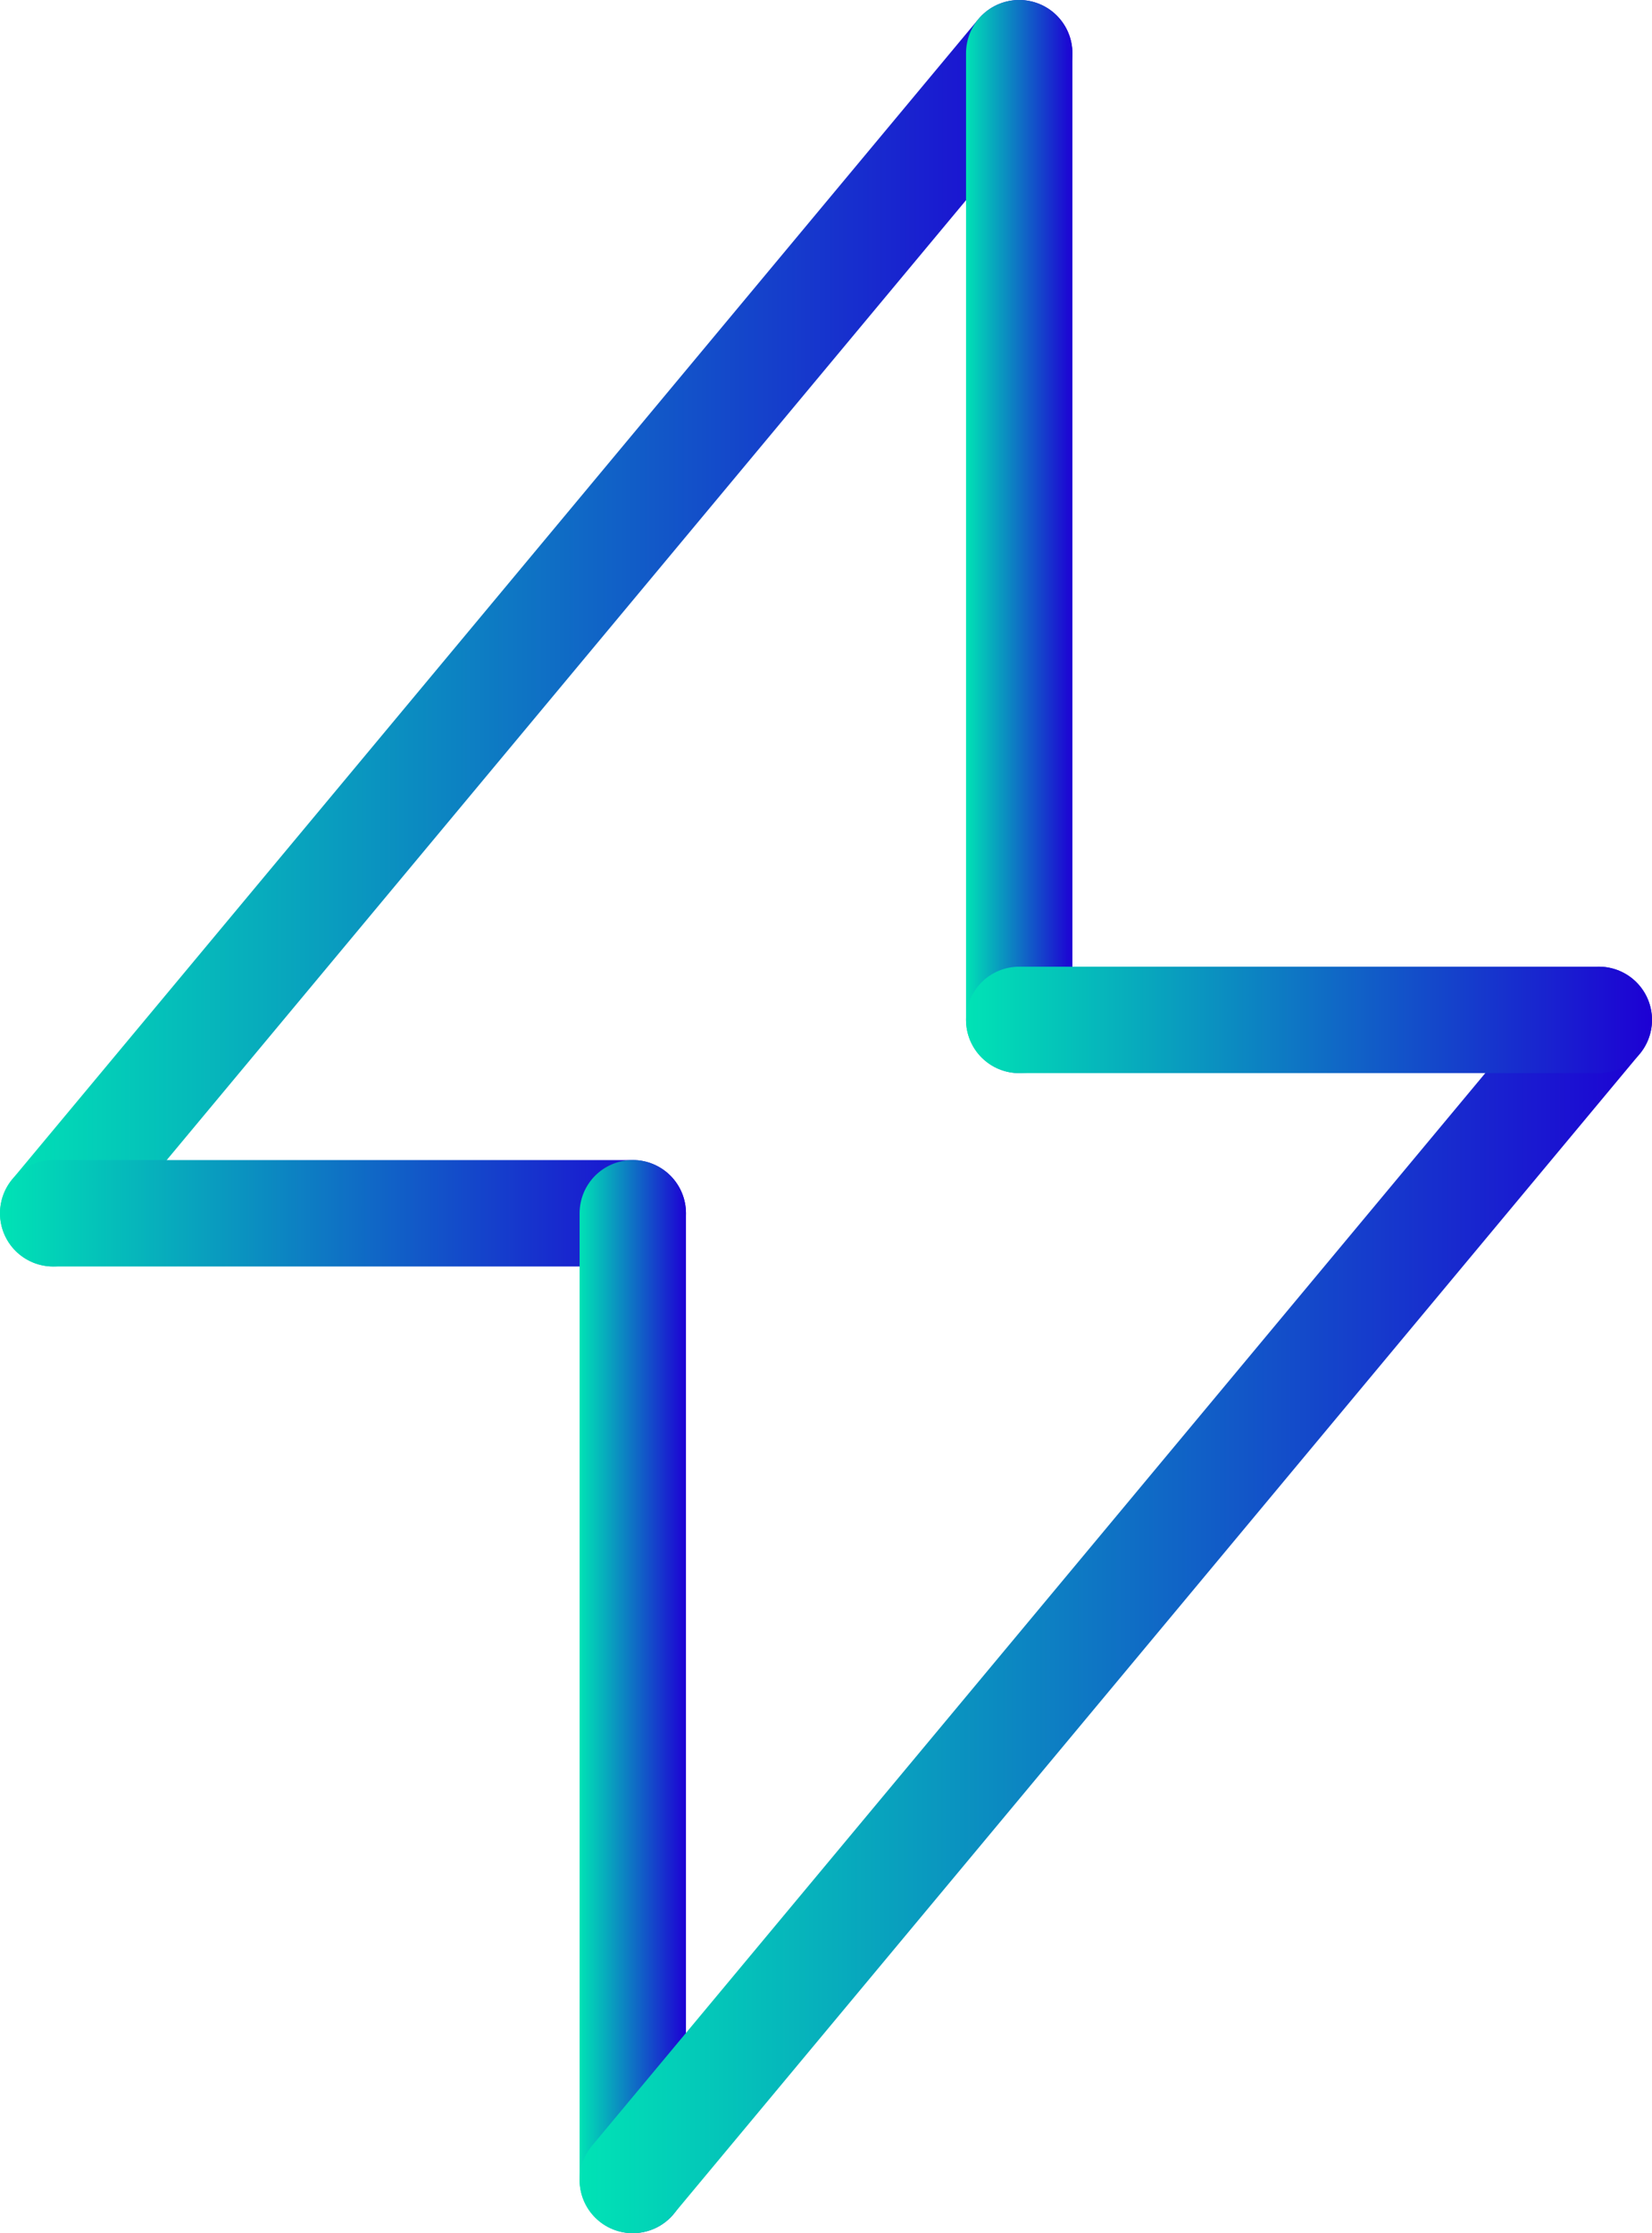
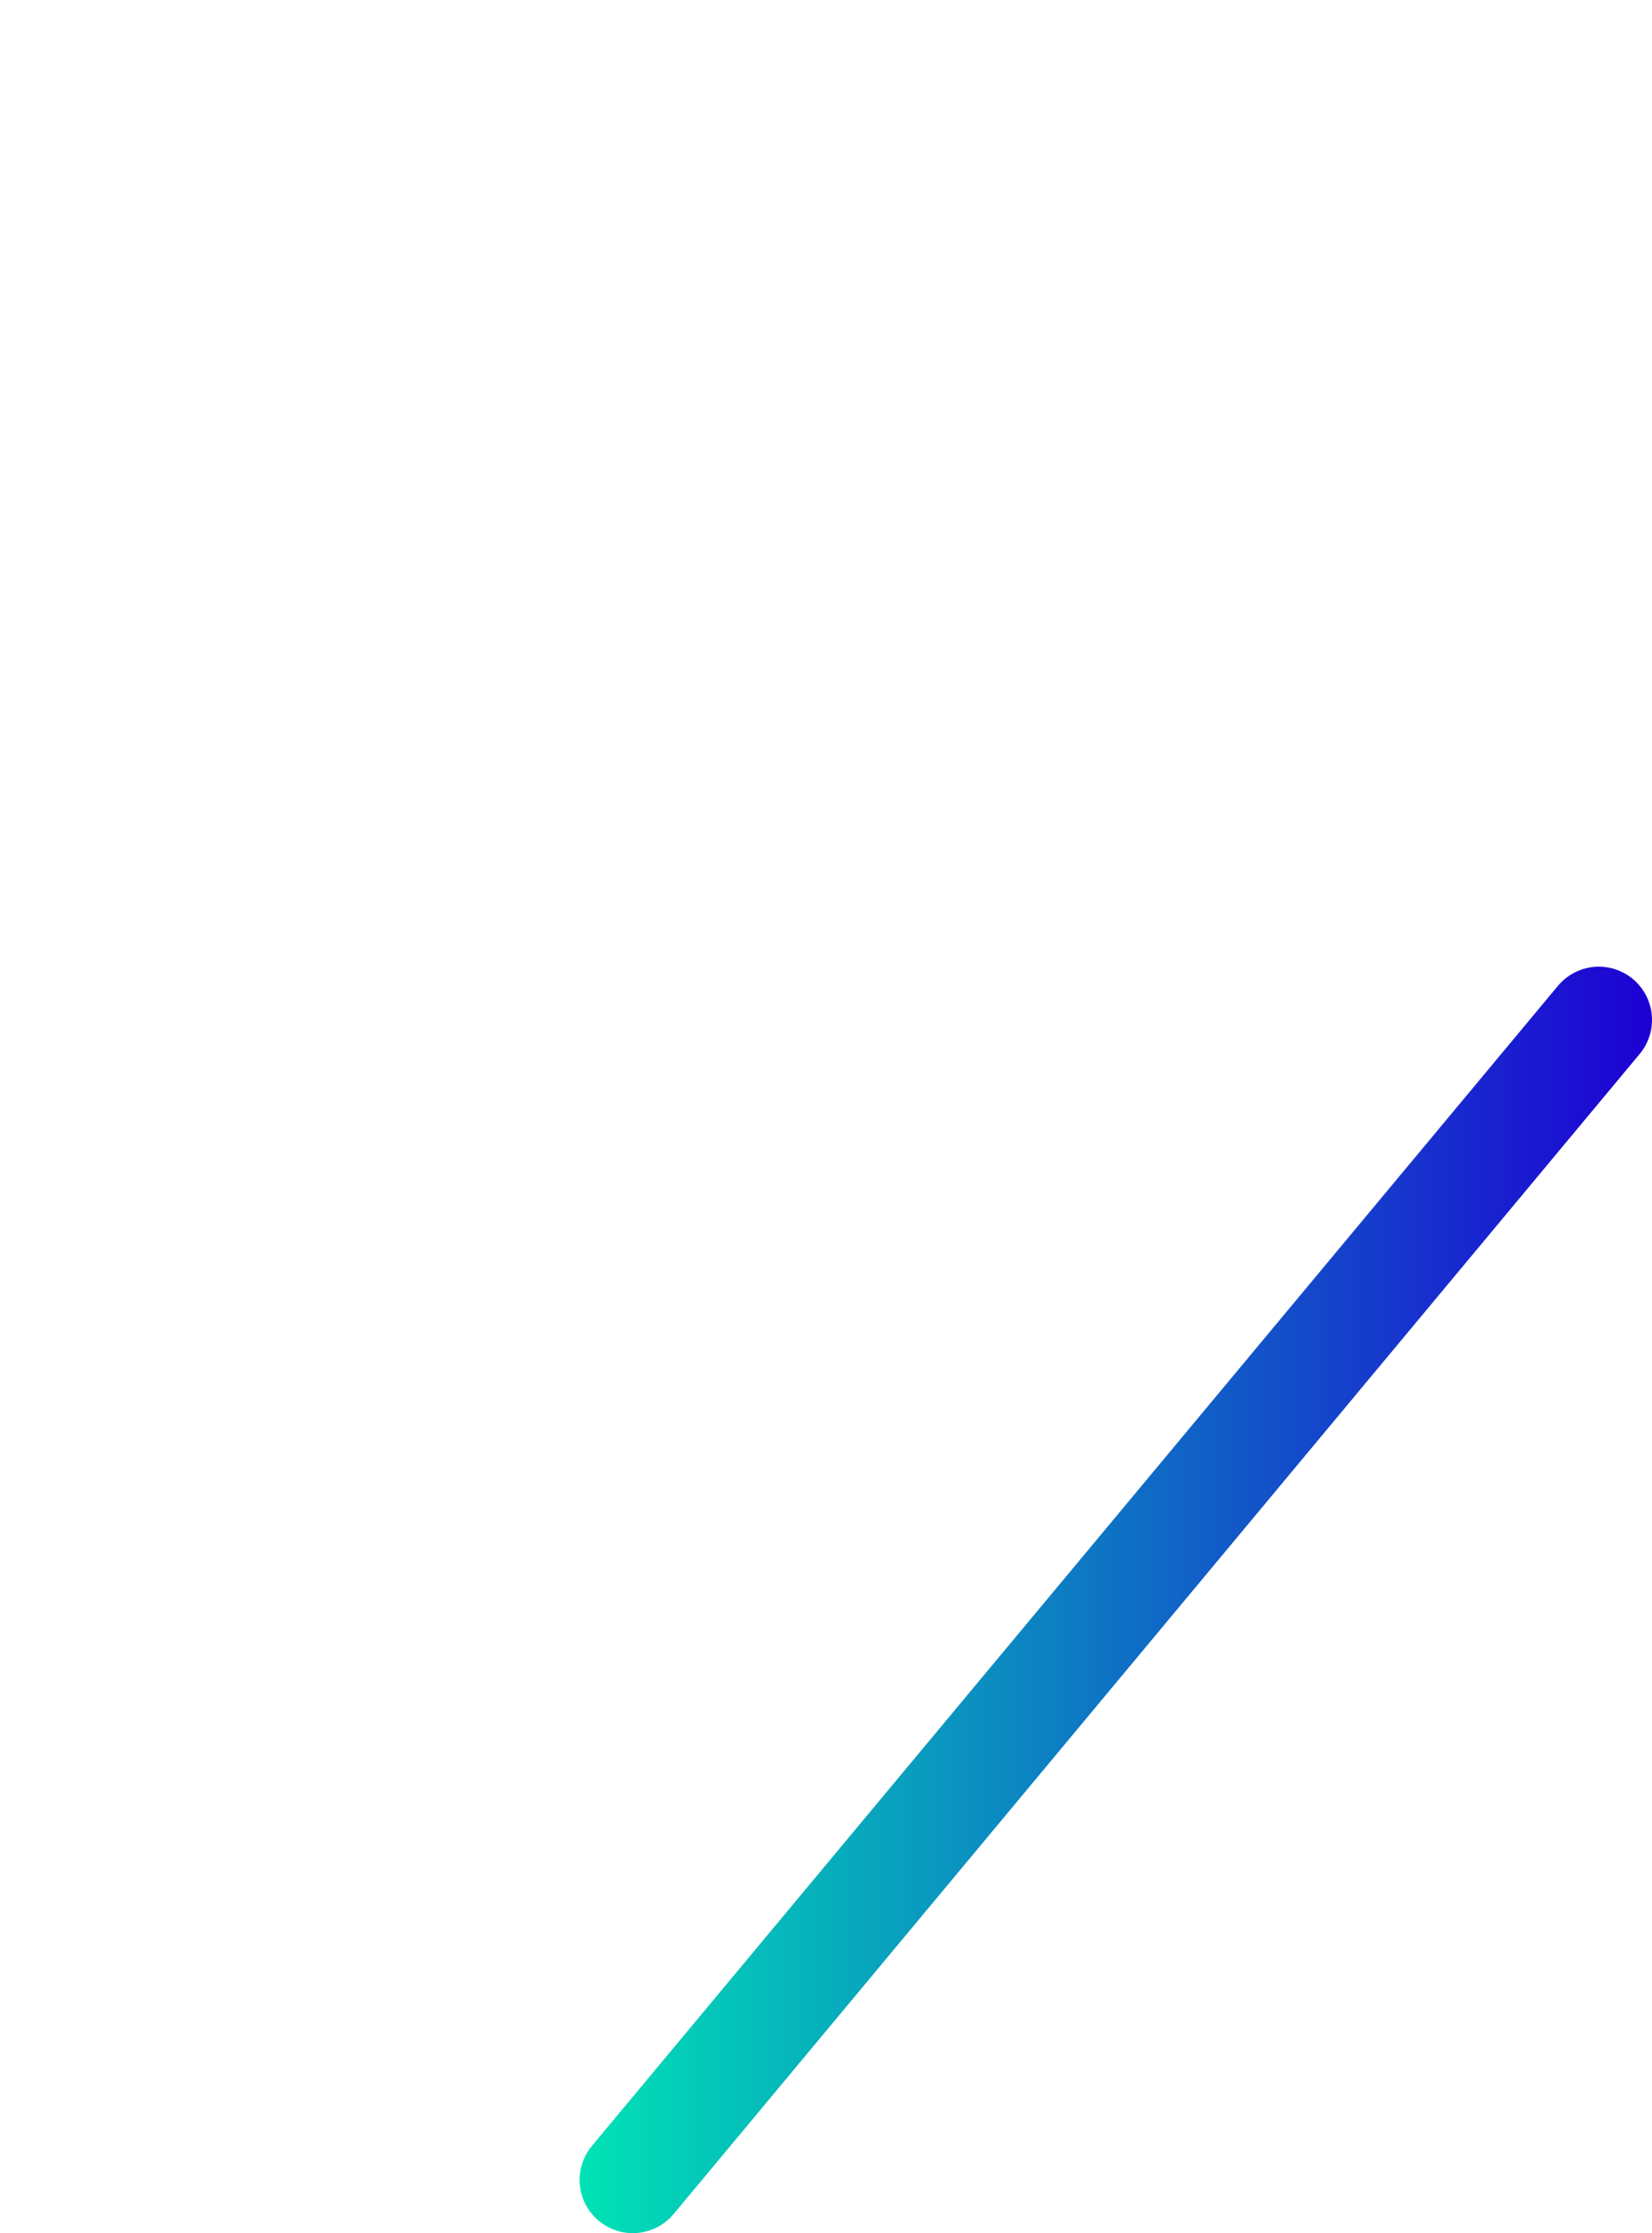
<svg xmlns="http://www.w3.org/2000/svg" xmlns:xlink="http://www.w3.org/1999/xlink" id="Layer_1" data-name="Layer 1" viewBox="0 0 201.91 272.76">
  <defs>
    <style>      .cls-1 {        stroke: url(#linear-gradient);      }      .cls-1, .cls-2, .cls-3, .cls-4, .cls-5, .cls-6 {        fill: none;        stroke-linecap: round;        stroke-linejoin: round;        stroke-width: 13px;      }      .cls-2 {        stroke: url(#linear-gradient-5);      }      .cls-3 {        stroke: url(#linear-gradient-6);      }      .cls-4 {        stroke: url(#linear-gradient-3);      }      .cls-5 {        stroke: url(#linear-gradient-2);      }      .cls-6 {        stroke: url(#linear-gradient-4);      }    </style>
    <linearGradient id="linear-gradient" x1="0" y1="77.34" x2="131.07" y2="77.34" gradientUnits="userSpaceOnUse">
      <stop offset="0" stop-color="#00e3b5" />
      <stop offset="1" stop-color="#1d00d4" />
    </linearGradient>
    <linearGradient id="linear-gradient-2" x1="118.07" y1="65.54" y2="65.54" xlink:href="#linear-gradient" />
    <linearGradient id="linear-gradient-3" y1="148.19" x2="83.84" y2="148.19" xlink:href="#linear-gradient" />
    <linearGradient id="linear-gradient-4" x1="70.84" y1="207.22" x2="83.84" y2="207.22" xlink:href="#linear-gradient" />
    <linearGradient id="linear-gradient-5" x1="70.84" y1="195.41" x2="201.91" y2="195.41" xlink:href="#linear-gradient" />
    <linearGradient id="linear-gradient-6" x1="118.07" y1="124.57" x2="201.91" y2="124.57" xlink:href="#linear-gradient" />
  </defs>
-   <line class="cls-1" x1="6.5" y1="148.19" x2="124.57" y2="6.5" />
-   <line class="cls-5" x1="124.57" y1="124.57" x2="124.57" y2="6.5" />
-   <line class="cls-4" x1="6.5" y1="148.19" x2="77.34" y2="148.19" />
-   <line class="cls-6" x1="77.34" y1="266.26" x2="77.34" y2="148.19" />
  <line class="cls-2" x1="195.41" y1="124.57" x2="77.34" y2="266.26" />
-   <line class="cls-3" x1="124.57" y1="124.57" x2="195.41" y2="124.57" />
</svg>